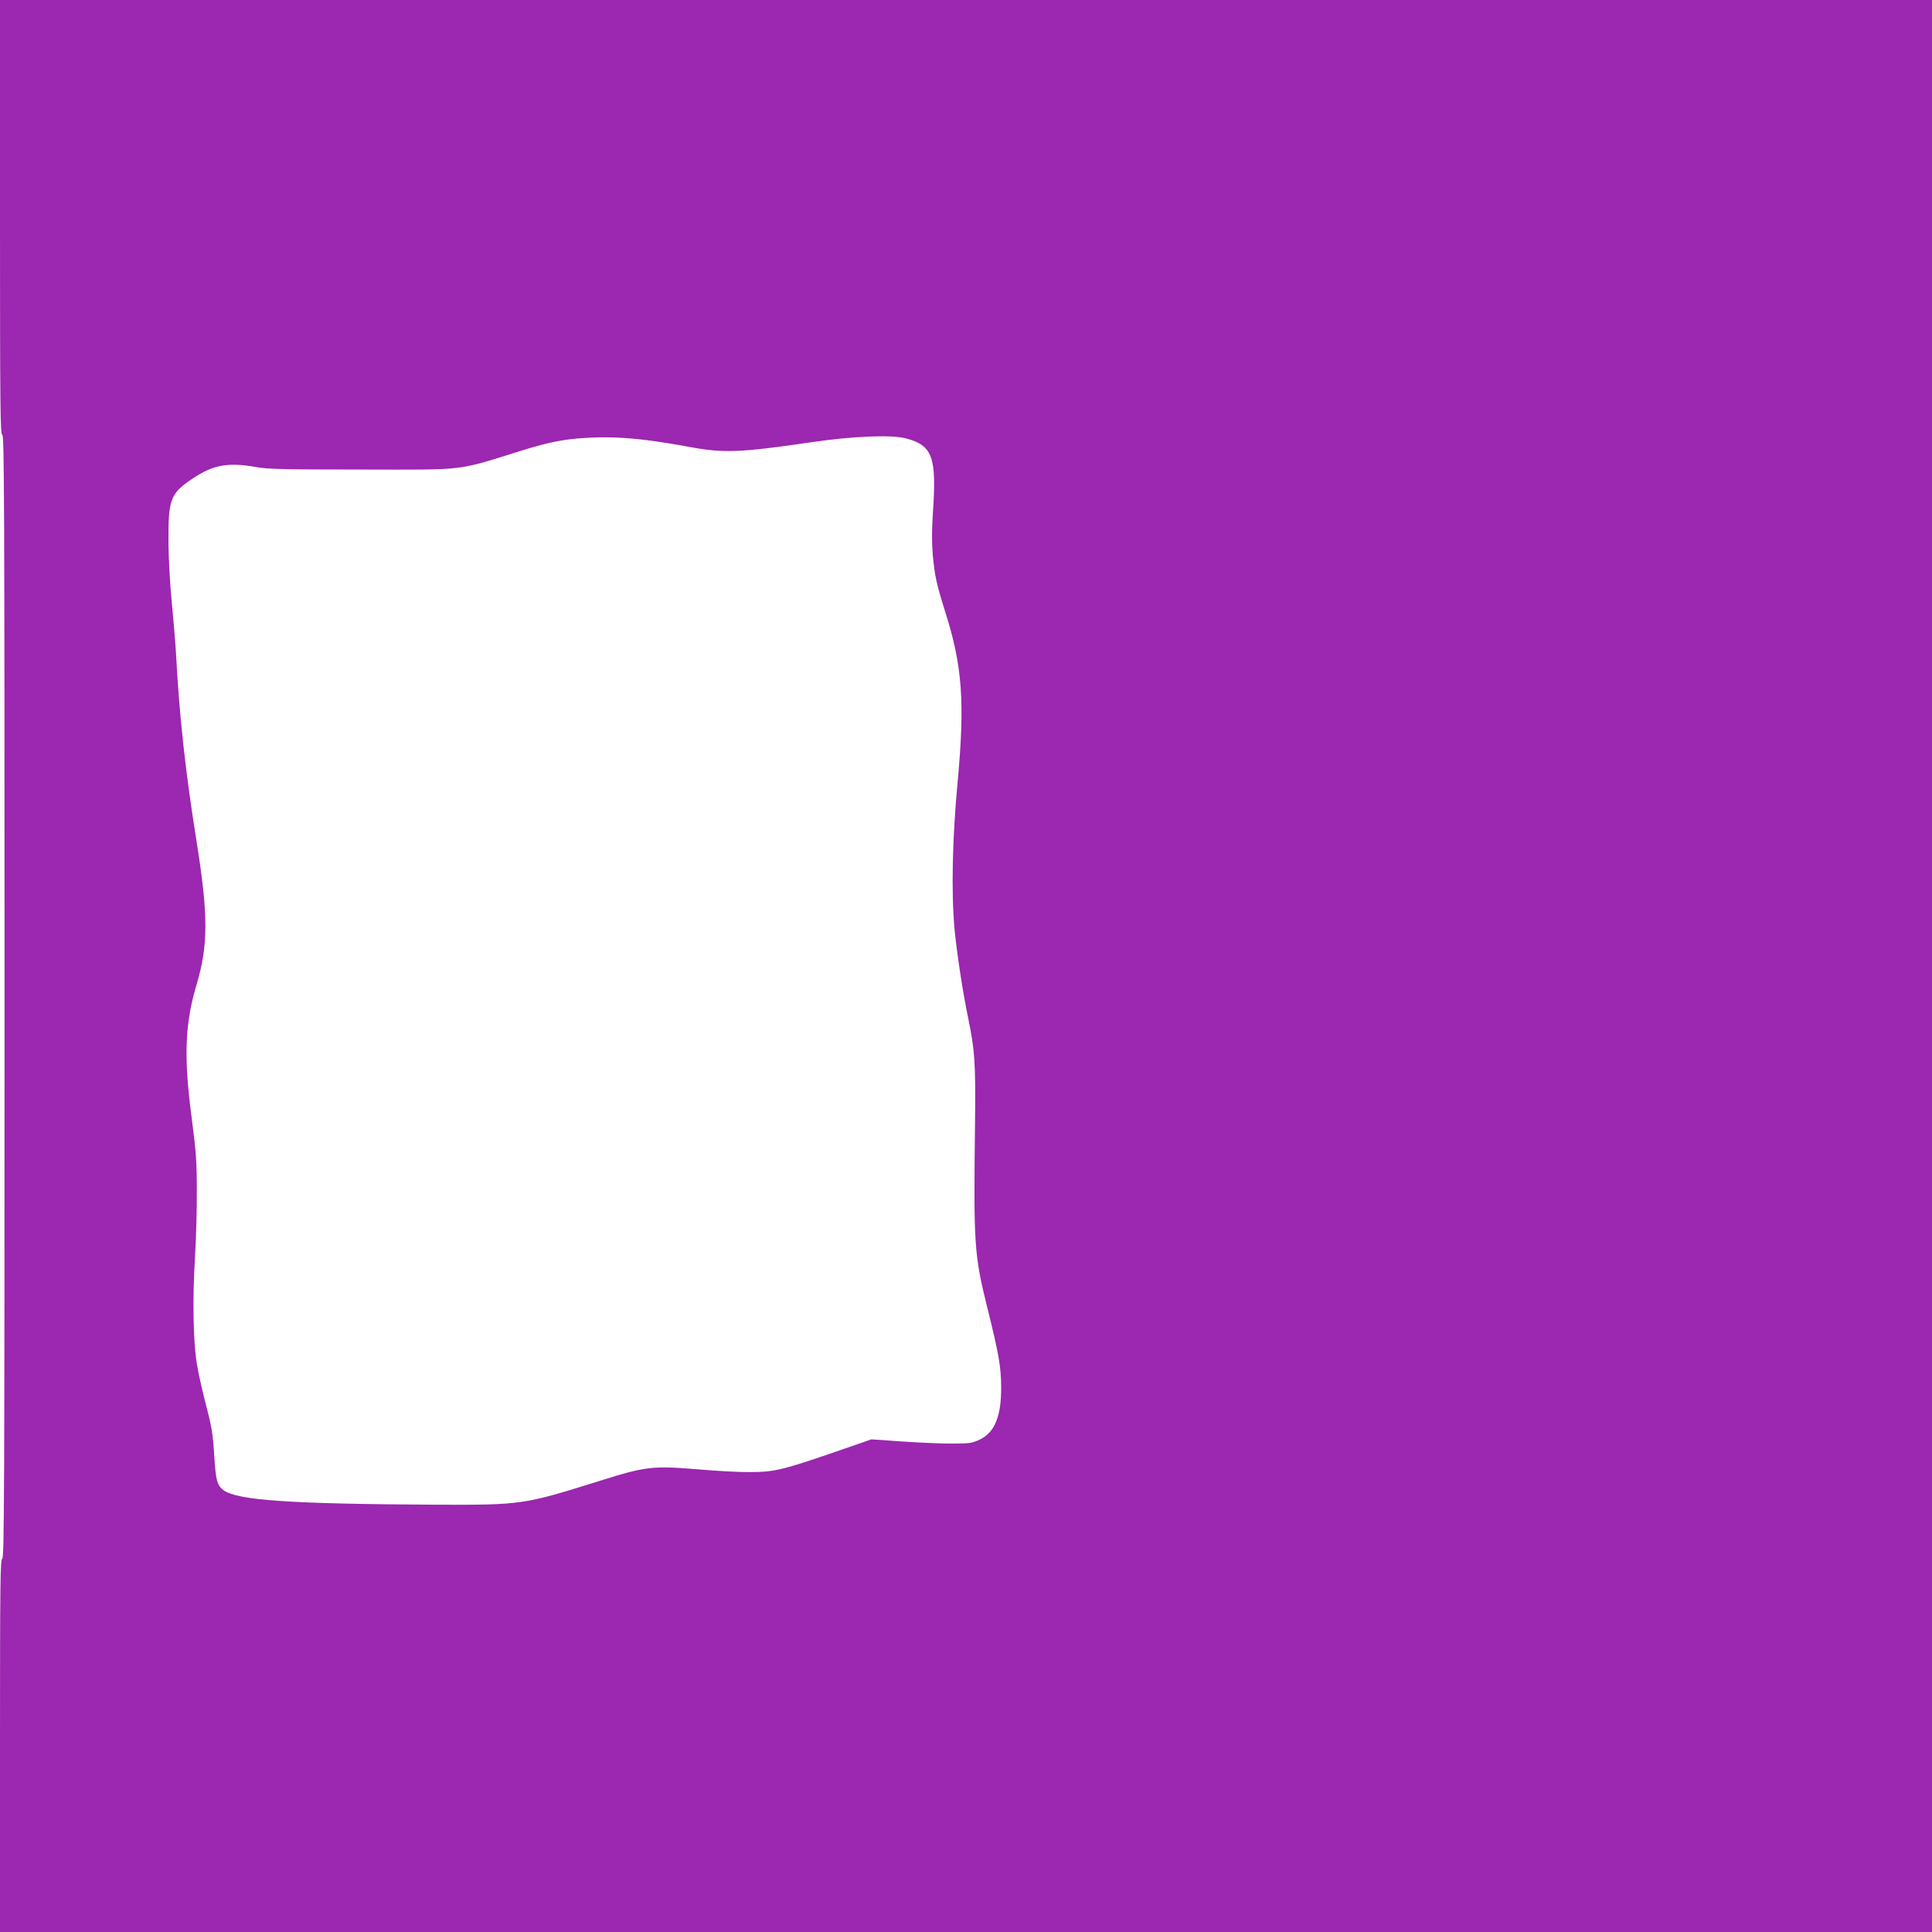
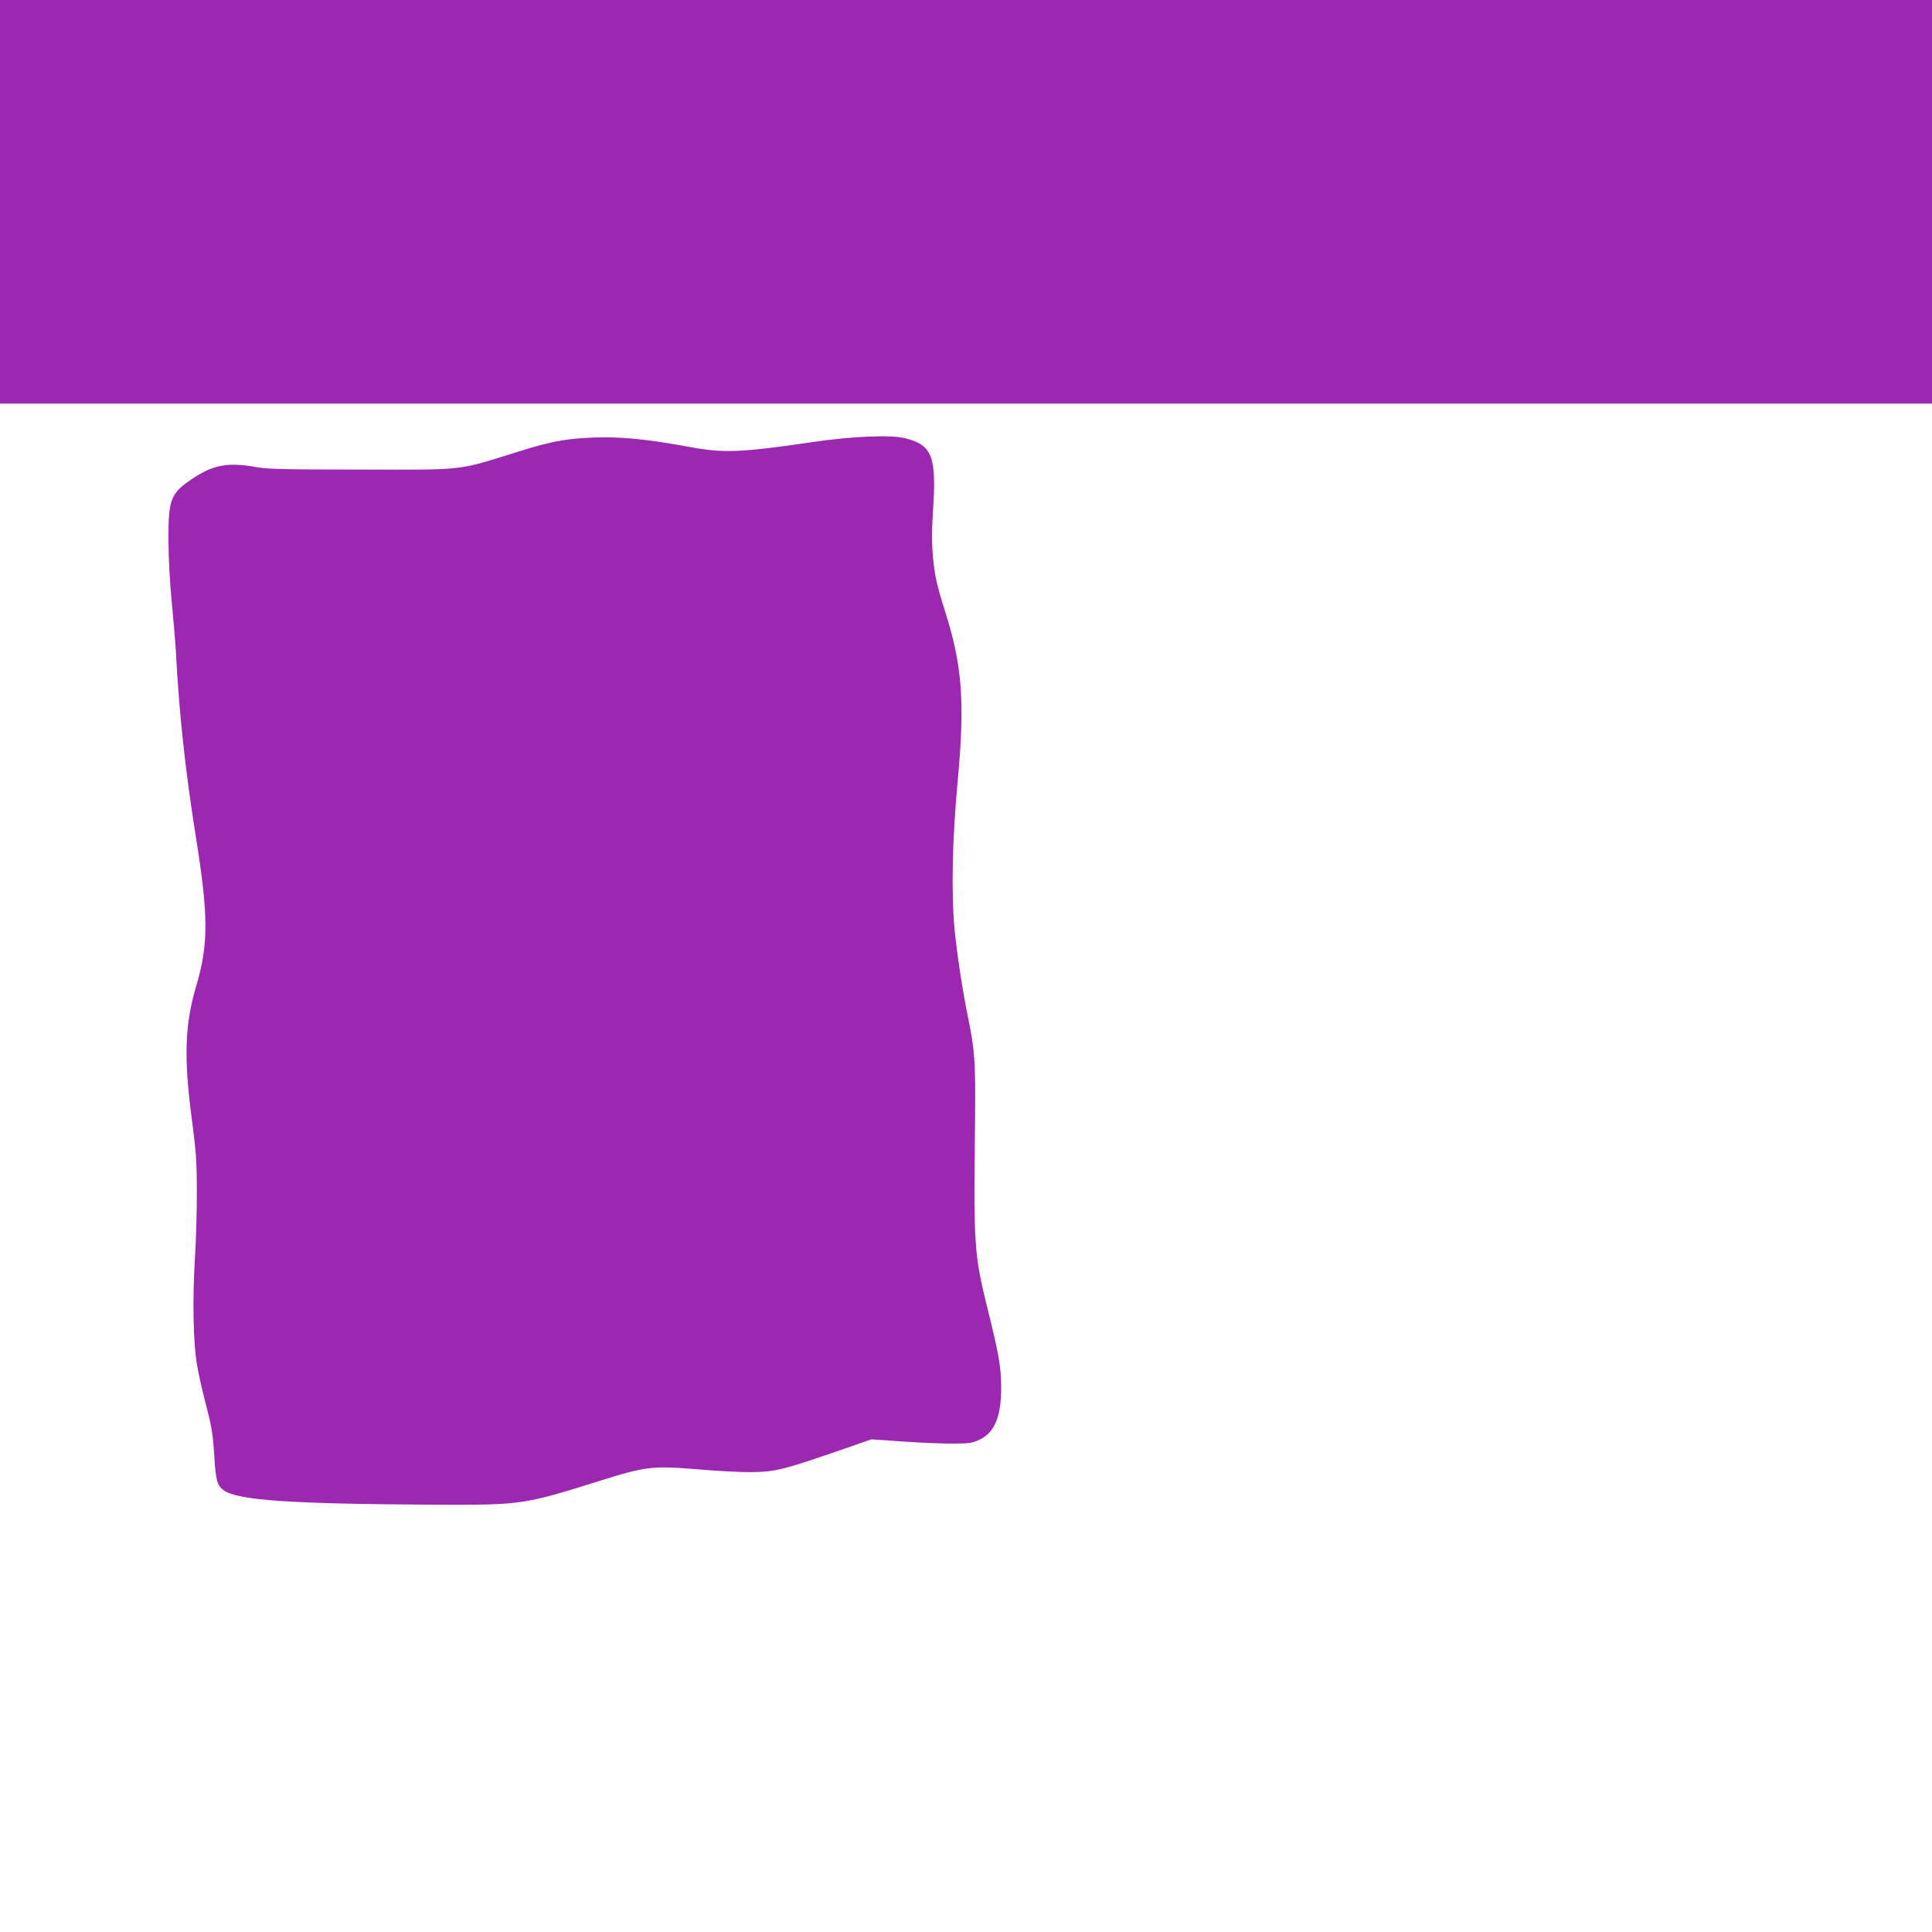
<svg xmlns="http://www.w3.org/2000/svg" version="1.0" width="1280pt" height="1280pt" viewBox="0 0 1280 1280" preserveAspectRatio="xMidYMid meet">
  <g transform="translate(0,1280) scale(0.1,-0.1)" fill="#9c27b0" stroke="none">
-     <path d="M0 11360 c0 -1273 2 -1440 15 -1440 13 0 15 -420 15 -3720 0 -3298 -2 -3721 -15 -3726 -13 -5 -15 -152 -15 -1240 l0 -1234 6400 0 6400 0 0 6400 0 6400 -6400 0 -6400 0 0 -1440z m4285 -1476 c72 -9 199 -29 283 -45 224 -42 336 -38 807 31 270 40 528 51 625 26 178 -46 206 -122 181 -488 -8 -122 -8 -200 -1 -285 13 -142 25 -194 84 -382 112 -353 129 -596 81 -1116 -36 -381 -43 -739 -21 -980 16 -165 56 -427 91 -593 43 -209 49 -294 45 -672 -10 -836 -7 -889 84 -1255 74 -298 88 -380 89 -515 1 -192 -42 -298 -139 -346 -51 -25 -67 -27 -172 -28 -65 -1 -214 5 -333 13 l-216 15 -109 -38 c-480 -167 -522 -178 -694 -179 -63 -1 -217 7 -342 18 -303 25 -349 20 -648 -74 -513 -161 -522 -162 -1095 -160 -966 5 -1312 29 -1404 96 -42 32 -51 63 -61 220 -10 162 -16 195 -66 388 -18 72 -41 173 -49 225 -25 144 -30 430 -14 695 8 127 14 331 13 455 0 195 -5 259 -33 475 -54 406 -47 629 30 886 80 270 80 463 -1 969 -73 459 -113 826 -135 1250 -4 63 -16 207 -27 320 -12 122 -21 284 -22 400 -1 285 12 320 161 420 136 91 235 109 423 75 70 -13 189 -16 690 -16 708 -1 628 -11 1060 124 181 56 283 77 419 85 139 9 257 5 416 -14z" />
+     <path d="M0 11360 l0 -1234 6400 0 6400 0 0 6400 0 6400 -6400 0 -6400 0 0 -1440z m4285 -1476 c72 -9 199 -29 283 -45 224 -42 336 -38 807 31 270 40 528 51 625 26 178 -46 206 -122 181 -488 -8 -122 -8 -200 -1 -285 13 -142 25 -194 84 -382 112 -353 129 -596 81 -1116 -36 -381 -43 -739 -21 -980 16 -165 56 -427 91 -593 43 -209 49 -294 45 -672 -10 -836 -7 -889 84 -1255 74 -298 88 -380 89 -515 1 -192 -42 -298 -139 -346 -51 -25 -67 -27 -172 -28 -65 -1 -214 5 -333 13 l-216 15 -109 -38 c-480 -167 -522 -178 -694 -179 -63 -1 -217 7 -342 18 -303 25 -349 20 -648 -74 -513 -161 -522 -162 -1095 -160 -966 5 -1312 29 -1404 96 -42 32 -51 63 -61 220 -10 162 -16 195 -66 388 -18 72 -41 173 -49 225 -25 144 -30 430 -14 695 8 127 14 331 13 455 0 195 -5 259 -33 475 -54 406 -47 629 30 886 80 270 80 463 -1 969 -73 459 -113 826 -135 1250 -4 63 -16 207 -27 320 -12 122 -21 284 -22 400 -1 285 12 320 161 420 136 91 235 109 423 75 70 -13 189 -16 690 -16 708 -1 628 -11 1060 124 181 56 283 77 419 85 139 9 257 5 416 -14z" />
  </g>
</svg>